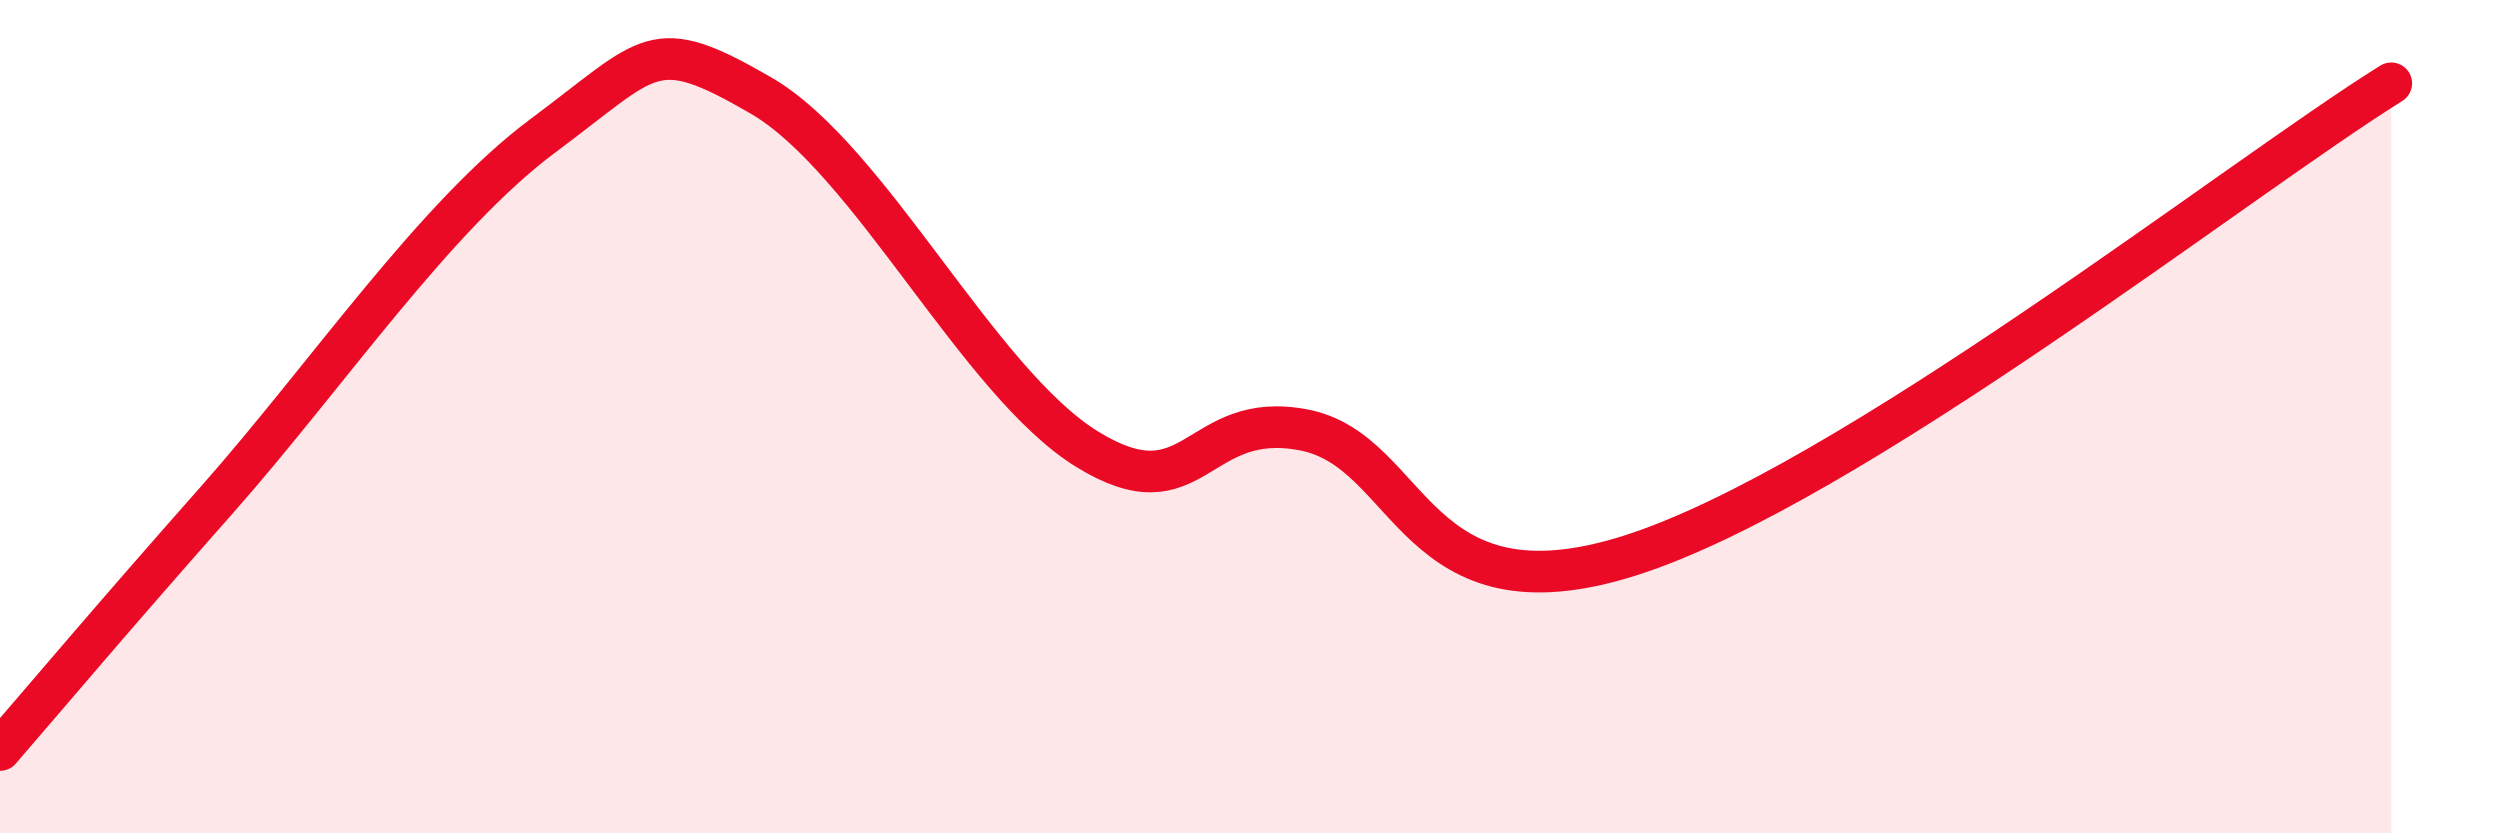
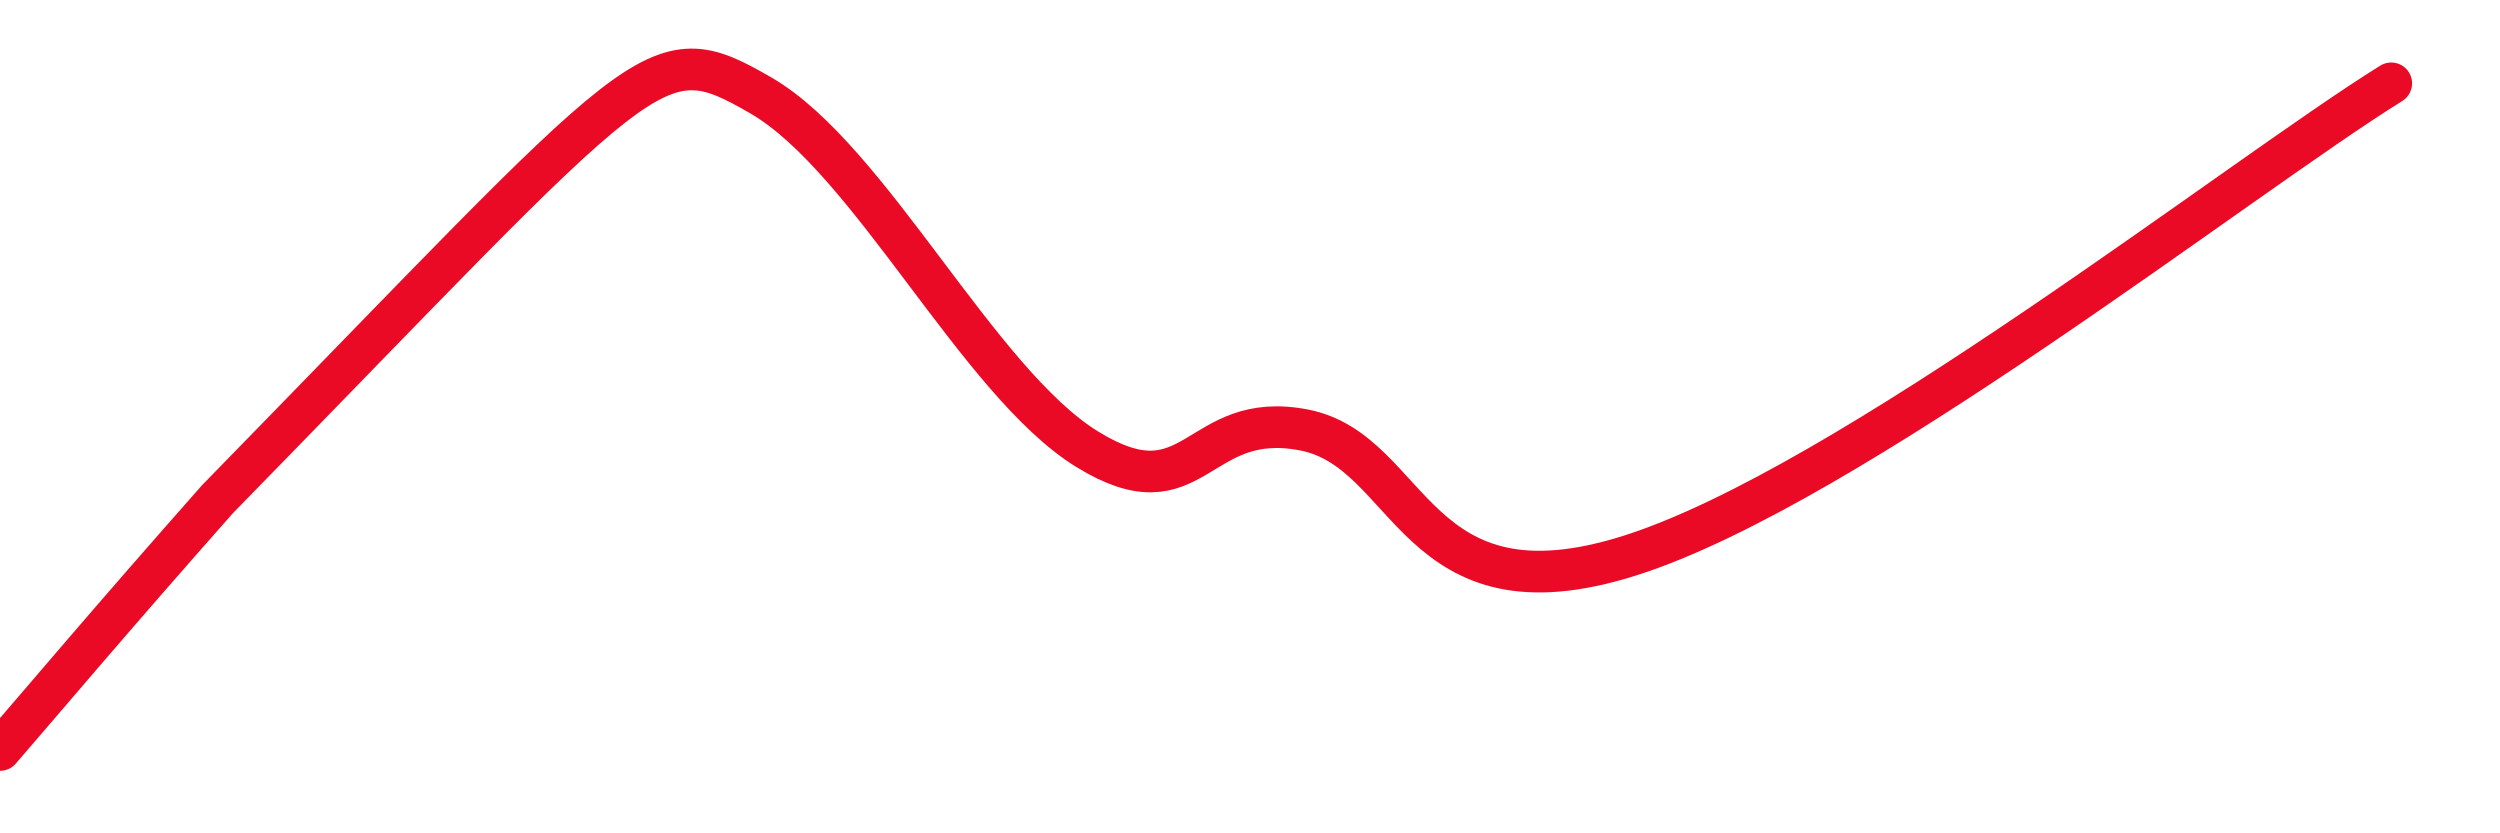
<svg xmlns="http://www.w3.org/2000/svg" width="60" height="20" viewBox="0 0 60 20">
-   <path d="M 0,18 C 1.04,16.8 2.61,14.93 5.22,11.98 C 7.83,9.03 10.43,5.19 13.04,3.25 C 15.65,1.31 15.65,0.78 18.26,2.29 C 20.87,3.8 23.48,9.17 26.09,10.78 C 28.7,12.39 28.69,9.81 31.3,10.32 C 33.91,10.83 33.91,14.99 39.13,13.33 C 44.35,11.67 53.74,4.27 57.39,2L57.39 20L0 20Z" fill="#EB0A25" opacity="0.1" stroke-linecap="round" stroke-linejoin="round" />
-   <path d="M 0,18 C 1.04,16.8 2.61,14.93 5.22,11.98 C 7.83,9.03 10.43,5.19 13.04,3.25 C 15.65,1.31 15.65,0.78 18.26,2.29 C 20.87,3.8 23.48,9.17 26.09,10.78 C 28.7,12.39 28.69,9.81 31.3,10.32 C 33.91,10.83 33.91,14.99 39.13,13.33 C 44.35,11.67 53.74,4.27 57.39,2" stroke="#EB0A25" stroke-width="1" fill="none" stroke-linecap="round" stroke-linejoin="round" />
+   <path d="M 0,18 C 1.04,16.8 2.61,14.93 5.22,11.98 C 15.65,1.31 15.65,0.78 18.26,2.29 C 20.87,3.8 23.48,9.17 26.09,10.78 C 28.7,12.39 28.69,9.81 31.3,10.32 C 33.91,10.83 33.91,14.99 39.13,13.33 C 44.35,11.67 53.74,4.27 57.39,2" stroke="#EB0A25" stroke-width="1" fill="none" stroke-linecap="round" stroke-linejoin="round" />
</svg>